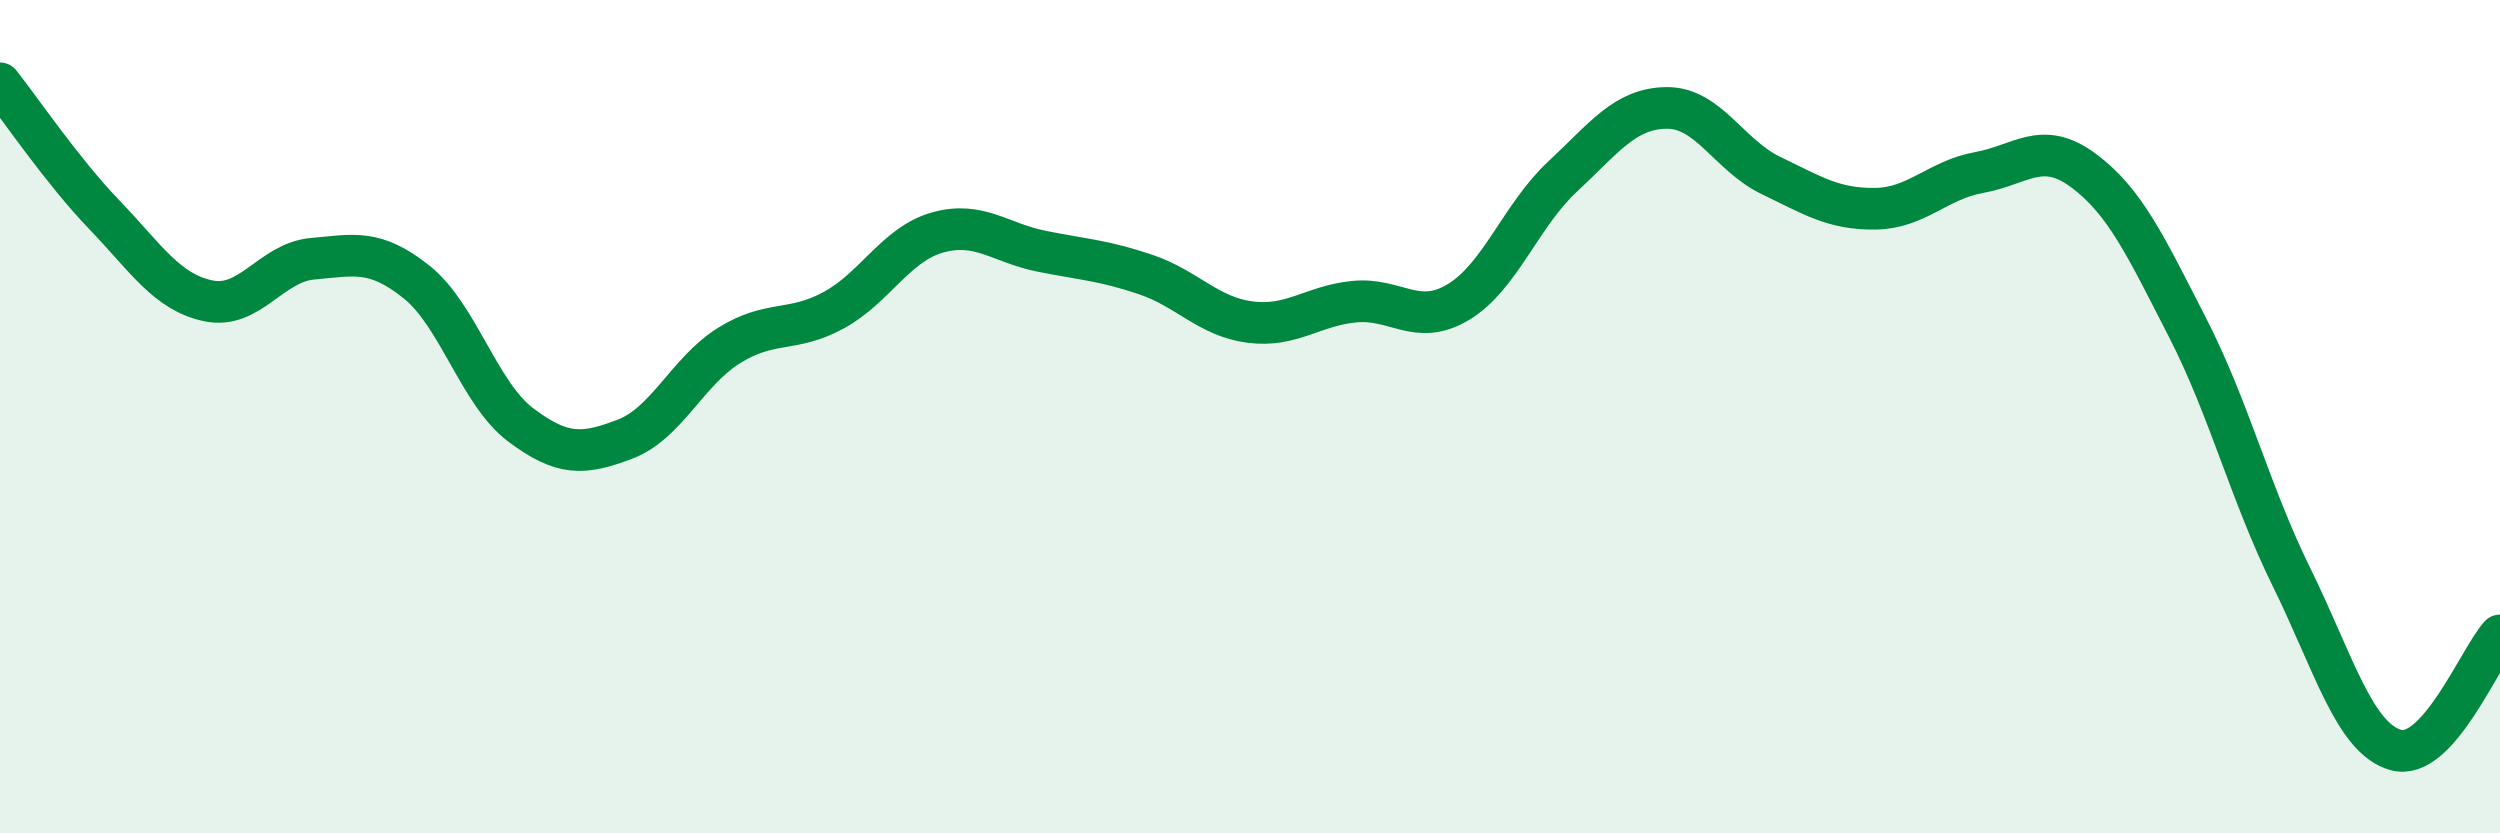
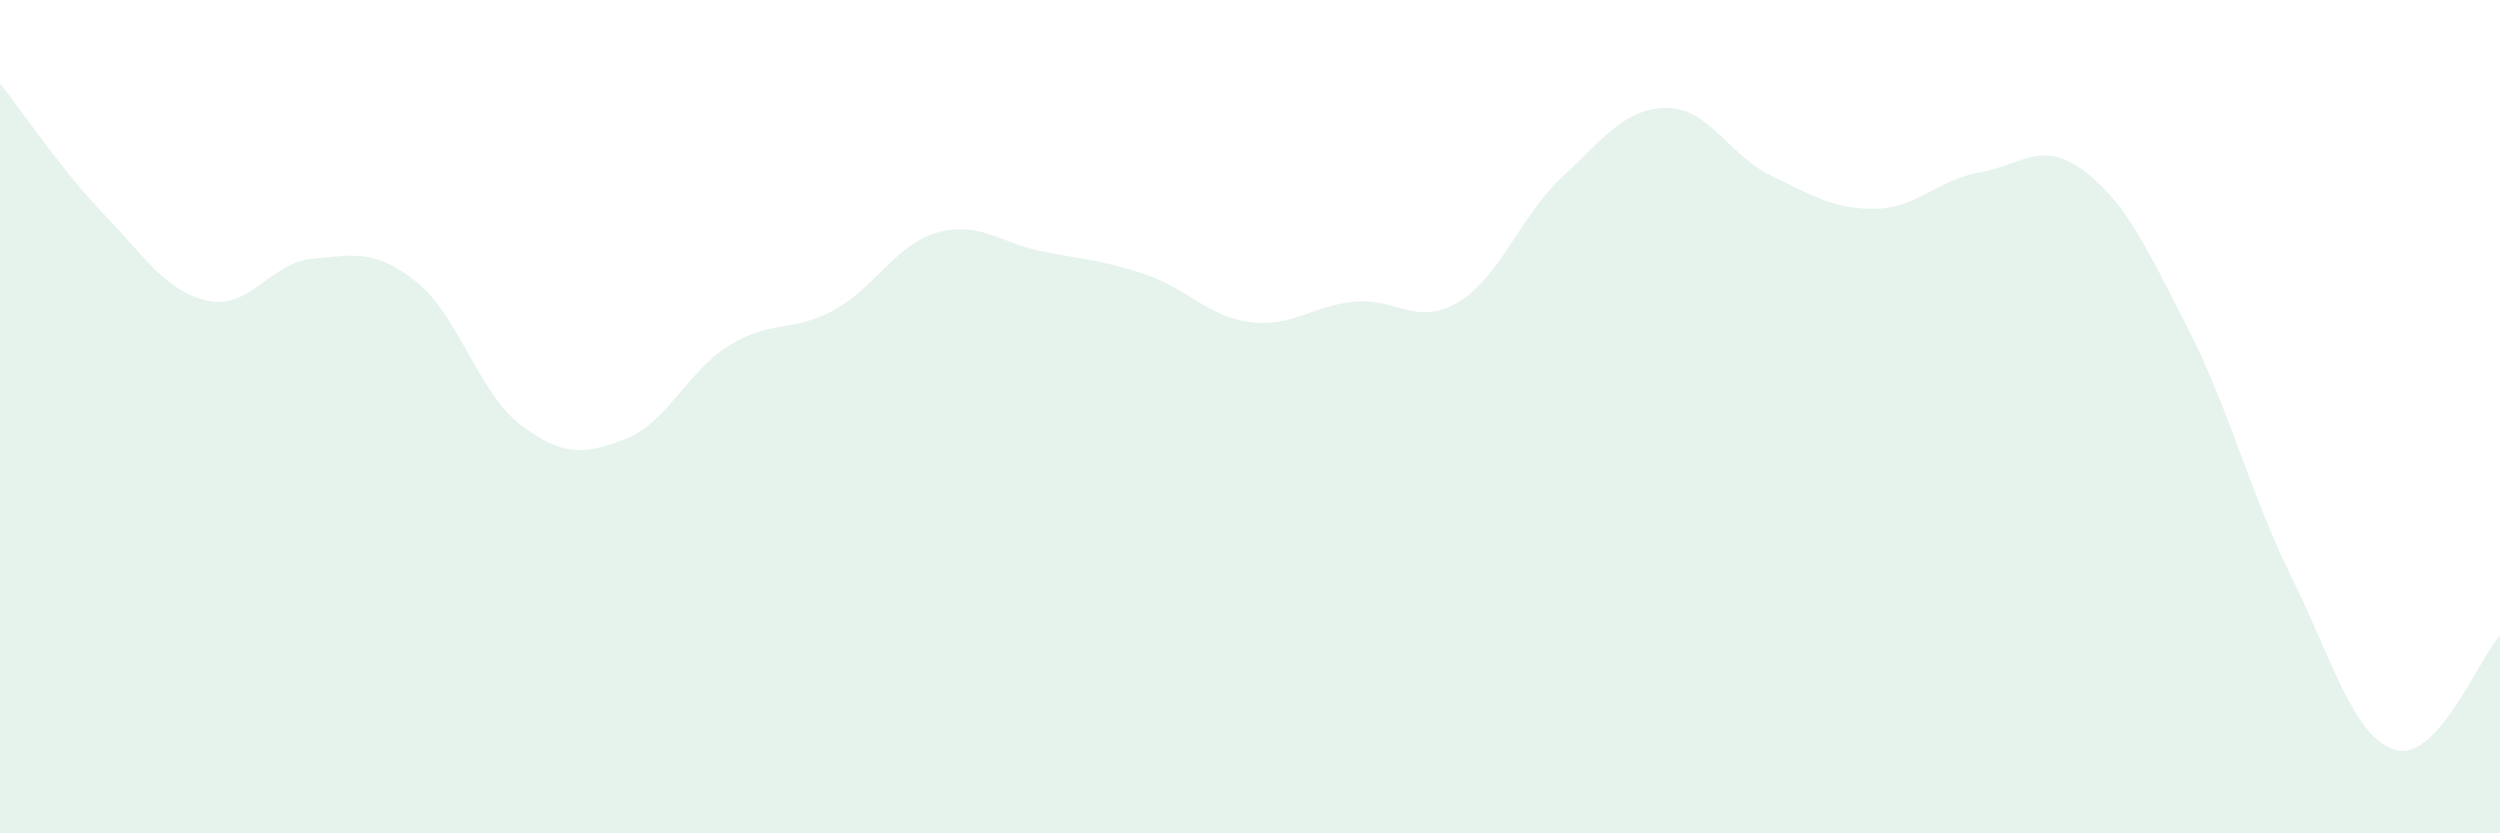
<svg xmlns="http://www.w3.org/2000/svg" width="60" height="20" viewBox="0 0 60 20">
  <path d="M 0,2 C 0.5,2.63 1.5,4.11 2.5,5.15 C 3.5,6.19 4,7.01 5,7.22 C 6,7.43 6.5,6.3 7.5,6.21 C 8.5,6.12 9,5.97 10,6.77 C 11,7.57 11.5,9.45 12.5,10.2 C 13.5,10.95 14,10.92 15,10.54 C 16,10.16 16.5,8.91 17.5,8.29 C 18.5,7.67 19,7.99 20,7.45 C 21,6.91 21.5,5.86 22.5,5.58 C 23.5,5.3 24,5.83 25,6.03 C 26,6.23 26.5,6.25 27.5,6.59 C 28.5,6.93 29,7.6 30,7.73 C 31,7.86 31.5,7.34 32.5,7.24 C 33.5,7.14 34,7.85 35,7.25 C 36,6.65 36.5,5.17 37.5,4.24 C 38.5,3.31 39,2.6 40,2.59 C 41,2.58 41.5,3.73 42.5,4.21 C 43.5,4.69 44,5.02 45,5.01 C 46,5 46.5,4.32 47.5,4.14 C 48.5,3.96 49,3.35 50,4.09 C 51,4.83 51.5,5.91 52.5,7.86 C 53.5,9.81 54,11.83 55,13.86 C 56,15.89 56.5,17.72 57.5,18 C 58.5,18.28 59.5,15.8 60,15.25L60 20L0 20Z" fill="#008740" opacity="0.1" stroke-linecap="round" stroke-linejoin="round" />
-   <path d="M 0,2 C 0.5,2.63 1.5,4.11 2.5,5.15 C 3.5,6.19 4,7.01 5,7.22 C 6,7.43 6.5,6.3 7.5,6.21 C 8.5,6.12 9,5.97 10,6.77 C 11,7.57 11.5,9.45 12.5,10.2 C 13.5,10.95 14,10.92 15,10.54 C 16,10.16 16.5,8.91 17.5,8.29 C 18.5,7.67 19,7.99 20,7.45 C 21,6.91 21.5,5.86 22.5,5.58 C 23.5,5.3 24,5.83 25,6.03 C 26,6.23 26.5,6.25 27.5,6.59 C 28.5,6.93 29,7.6 30,7.73 C 31,7.86 31.5,7.34 32.5,7.24 C 33.5,7.14 34,7.85 35,7.25 C 36,6.65 36.5,5.17 37.5,4.24 C 38.5,3.31 39,2.6 40,2.59 C 41,2.58 41.5,3.73 42.5,4.21 C 43.5,4.69 44,5.02 45,5.01 C 46,5 46.5,4.32 47.5,4.14 C 48.5,3.96 49,3.35 50,4.09 C 51,4.83 51.5,5.91 52.5,7.86 C 53.5,9.81 54,11.83 55,13.86 C 56,15.89 56.5,17.72 57.5,18 C 58.5,18.28 59.5,15.8 60,15.25" stroke="#008740" stroke-width="1" fill="none" stroke-linecap="round" stroke-linejoin="round" />
</svg>